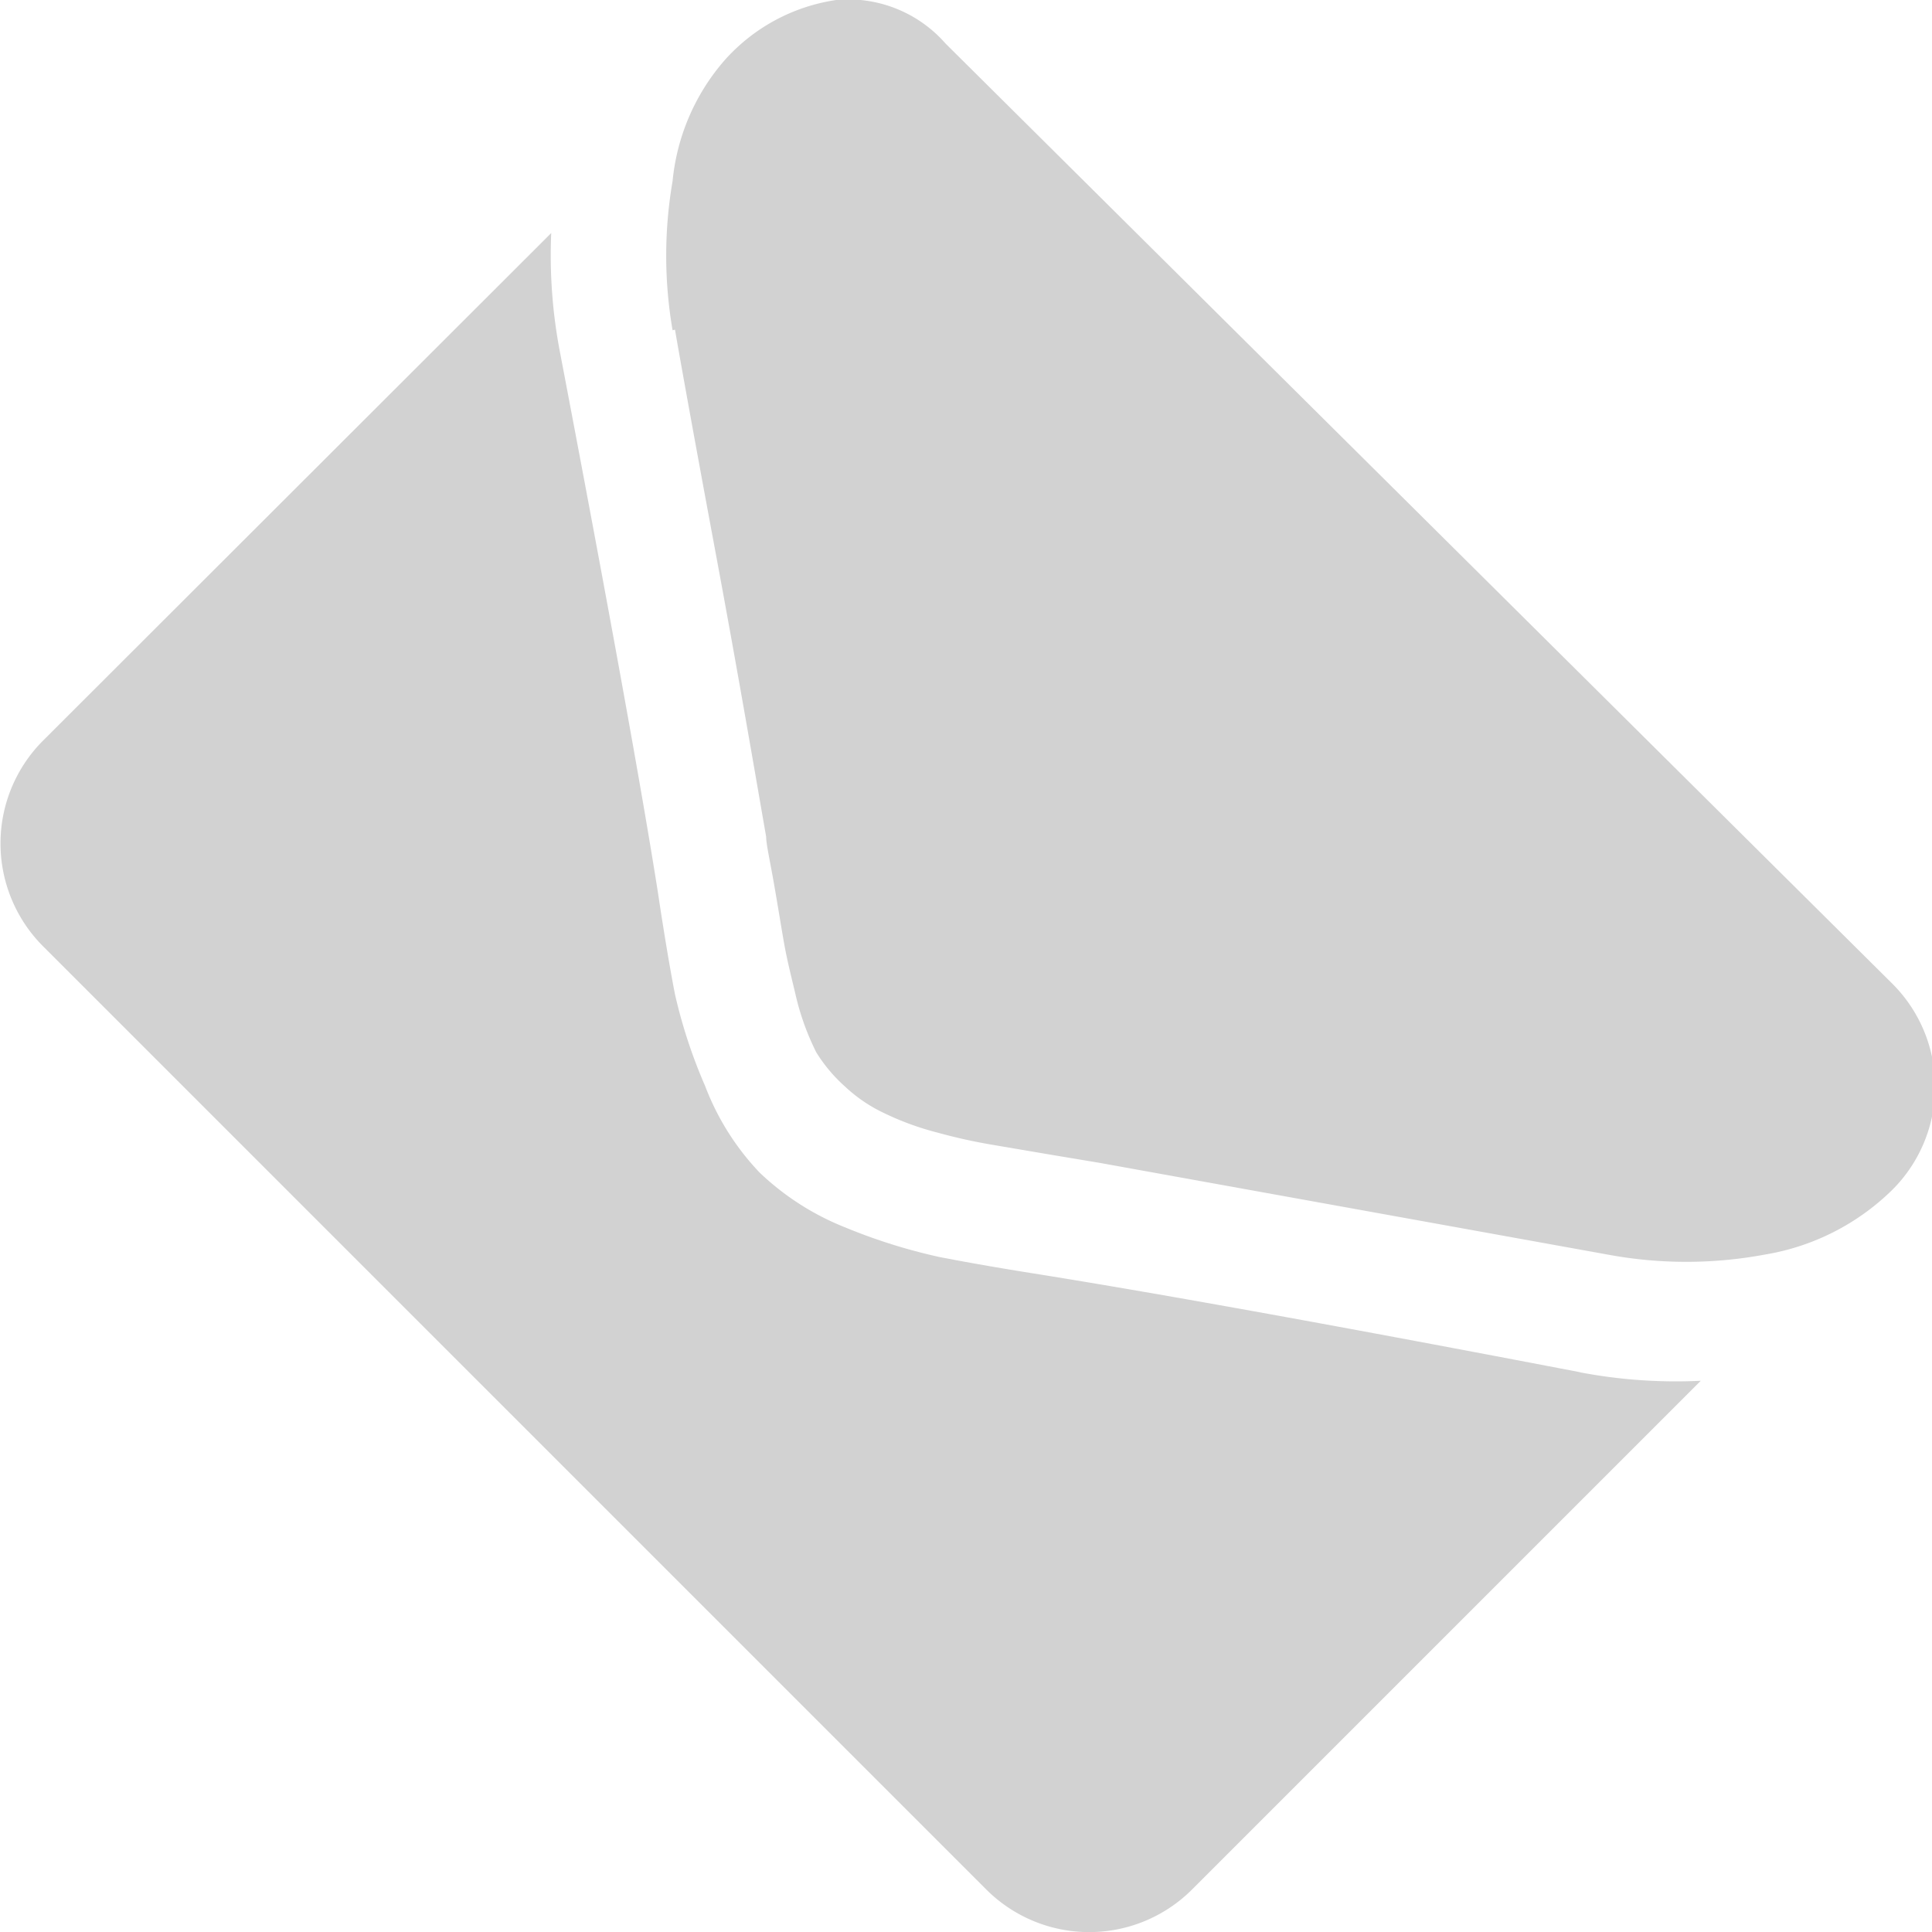
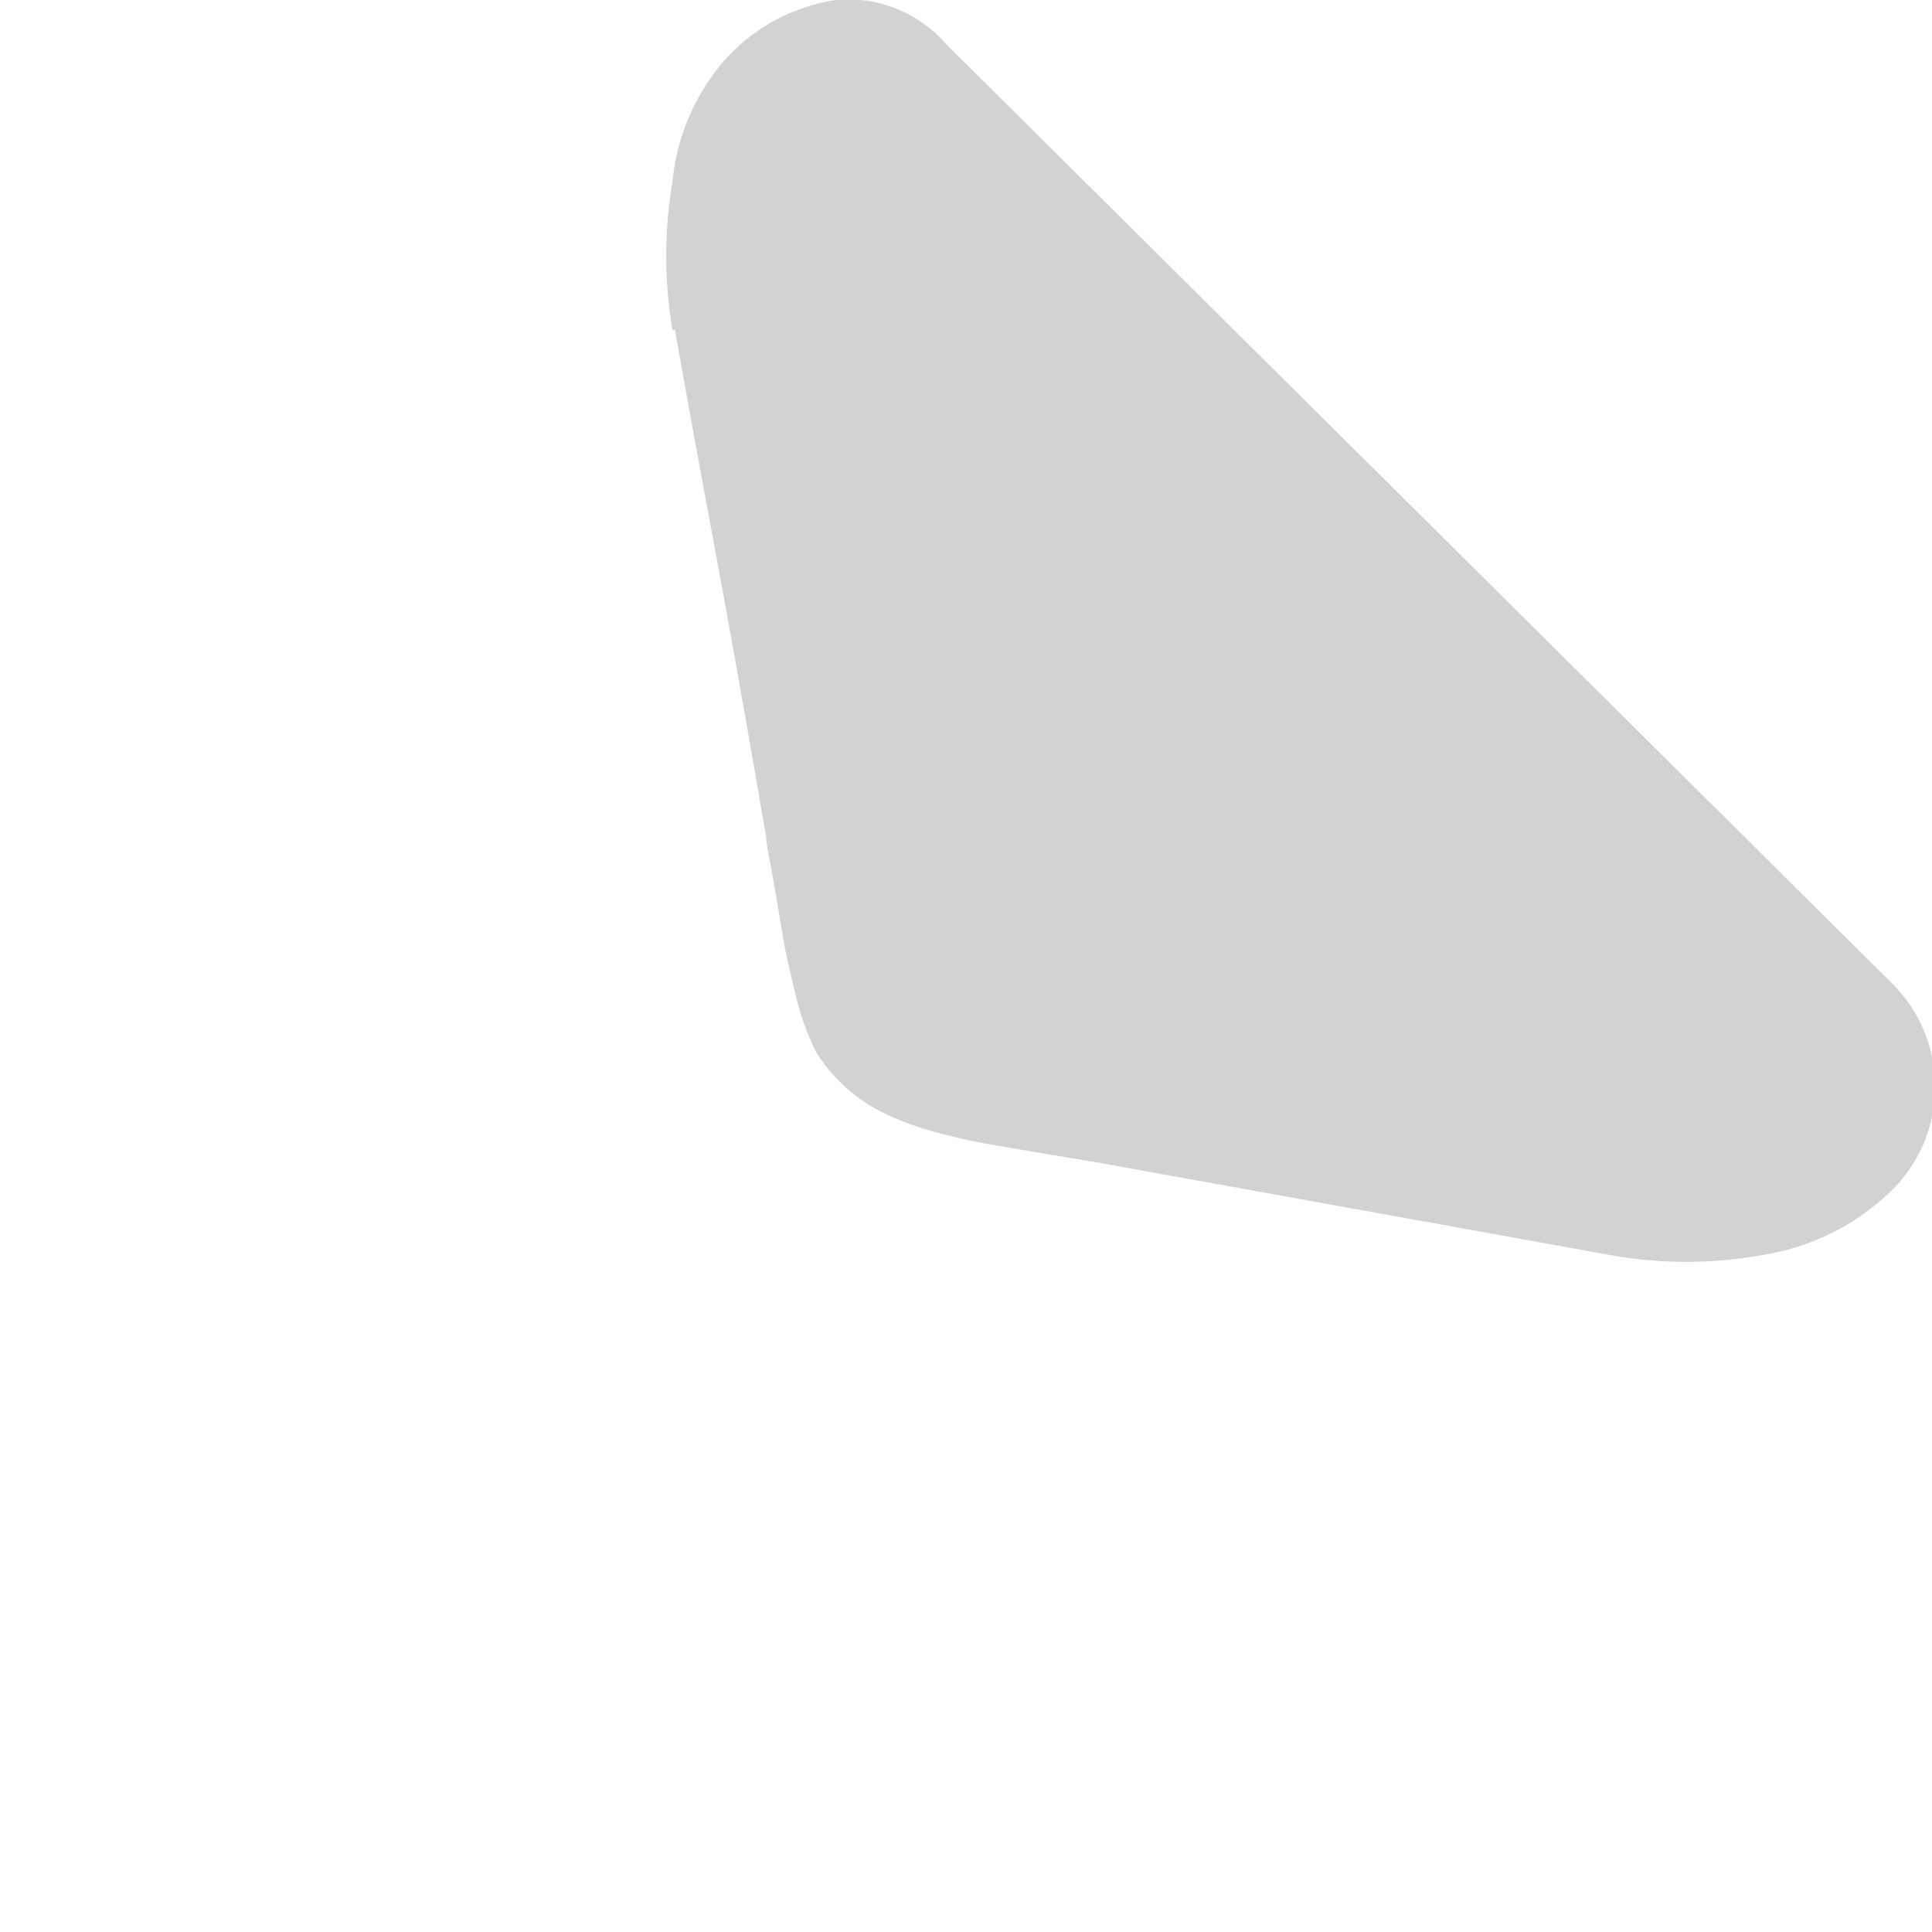
<svg xmlns="http://www.w3.org/2000/svg" id="Warstwa_1" data-name="Warstwa 1" width="32" height="32" viewBox="0 0 32 32">
  <defs>
    <style>.cls-1{fill:#d2d2d2;}</style>
  </defs>
  <title>envelope</title>
  <path class="cls-1" d="M11.18,5.46c.07.41.29,1.64.67,3.68s.65,3.63.84,4.72c0,.12.06.38.13.78s.12.72.17,1,.12.55.2.89a4.25,4.25,0,0,0,.33.9A2.57,2.57,0,0,0,14,18l0,0a2.49,2.49,0,0,0,.63.43,4.71,4.71,0,0,0,.9.33,9,9,0,0,0,.9.2l1,.17.78.13,8.42,1.52a7.1,7.1,0,0,0,2.6,0,3.92,3.92,0,0,0,2.12-1.08,2.41,2.41,0,0,0,0-3.4L15.66.72A2.14,2.14,0,0,0,13.85,0,3.07,3.07,0,0,0,12,1a3.57,3.57,0,0,0-.86,2,7.28,7.28,0,0,0,0,2.47Zm0,0" />
-   <path class="cls-1" d="M26.18,22.73q-5.84-1.12-8.95-1.62c-.7-.11-1.26-.21-1.67-.29A9.31,9.31,0,0,1,14,20.33a4.4,4.4,0,0,1-1.42-.91l0,0a4.28,4.28,0,0,1-.9-1.43,8.57,8.57,0,0,1-.5-1.52c-.08-.41-.18-1-.28-1.67q-.39-2.49-1.62-8.94a8.51,8.51,0,0,1-.15-2L.71,12.27a2.41,2.41,0,0,0,0,3.4L16.34,31.3a2.41,2.41,0,0,0,3.4,0l8.43-8.43a8.49,8.49,0,0,1-2-.14Zm0,0" />
</svg>